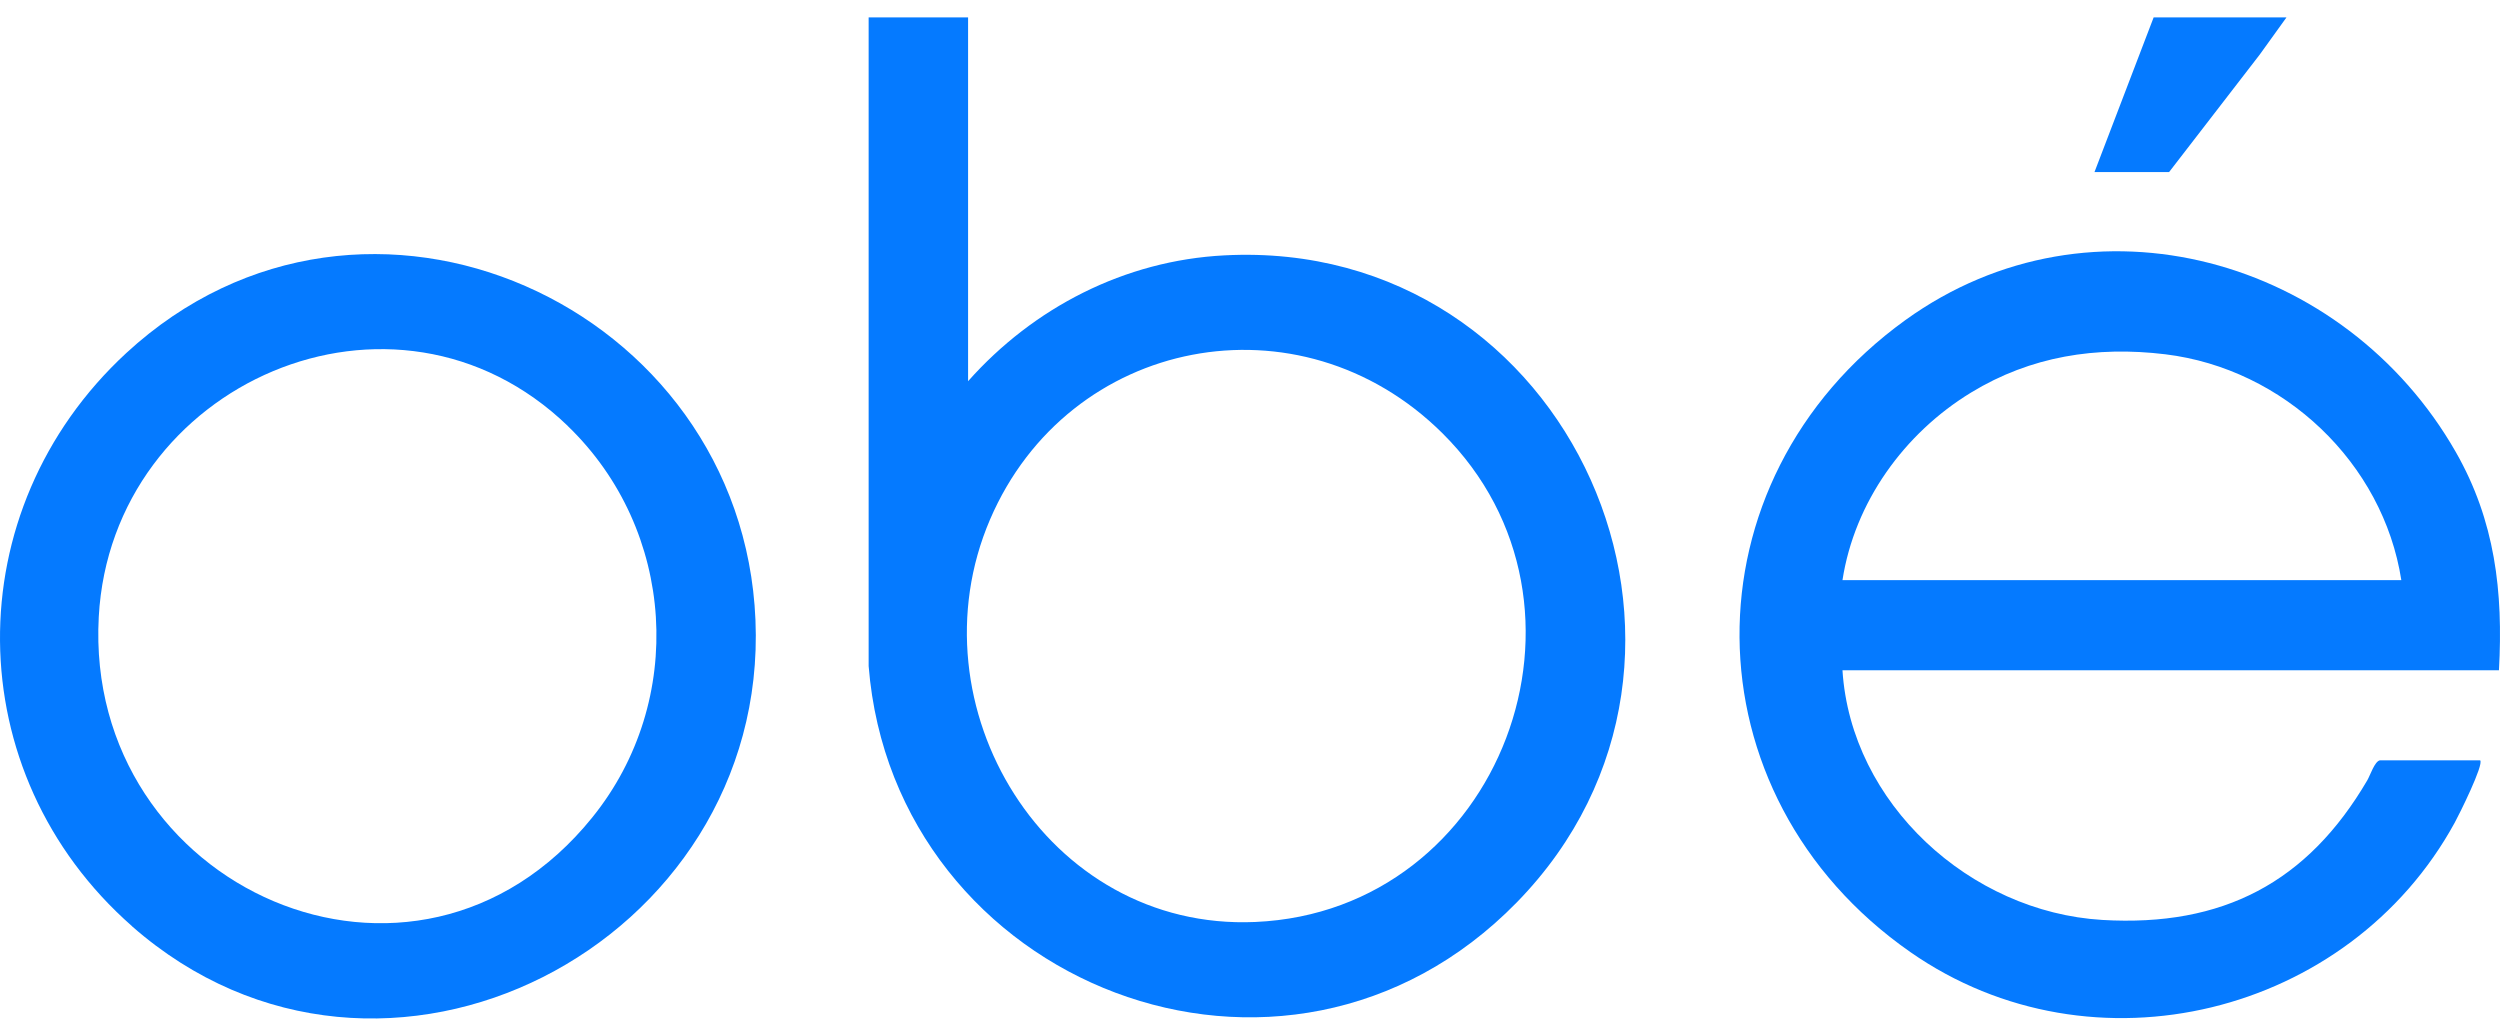
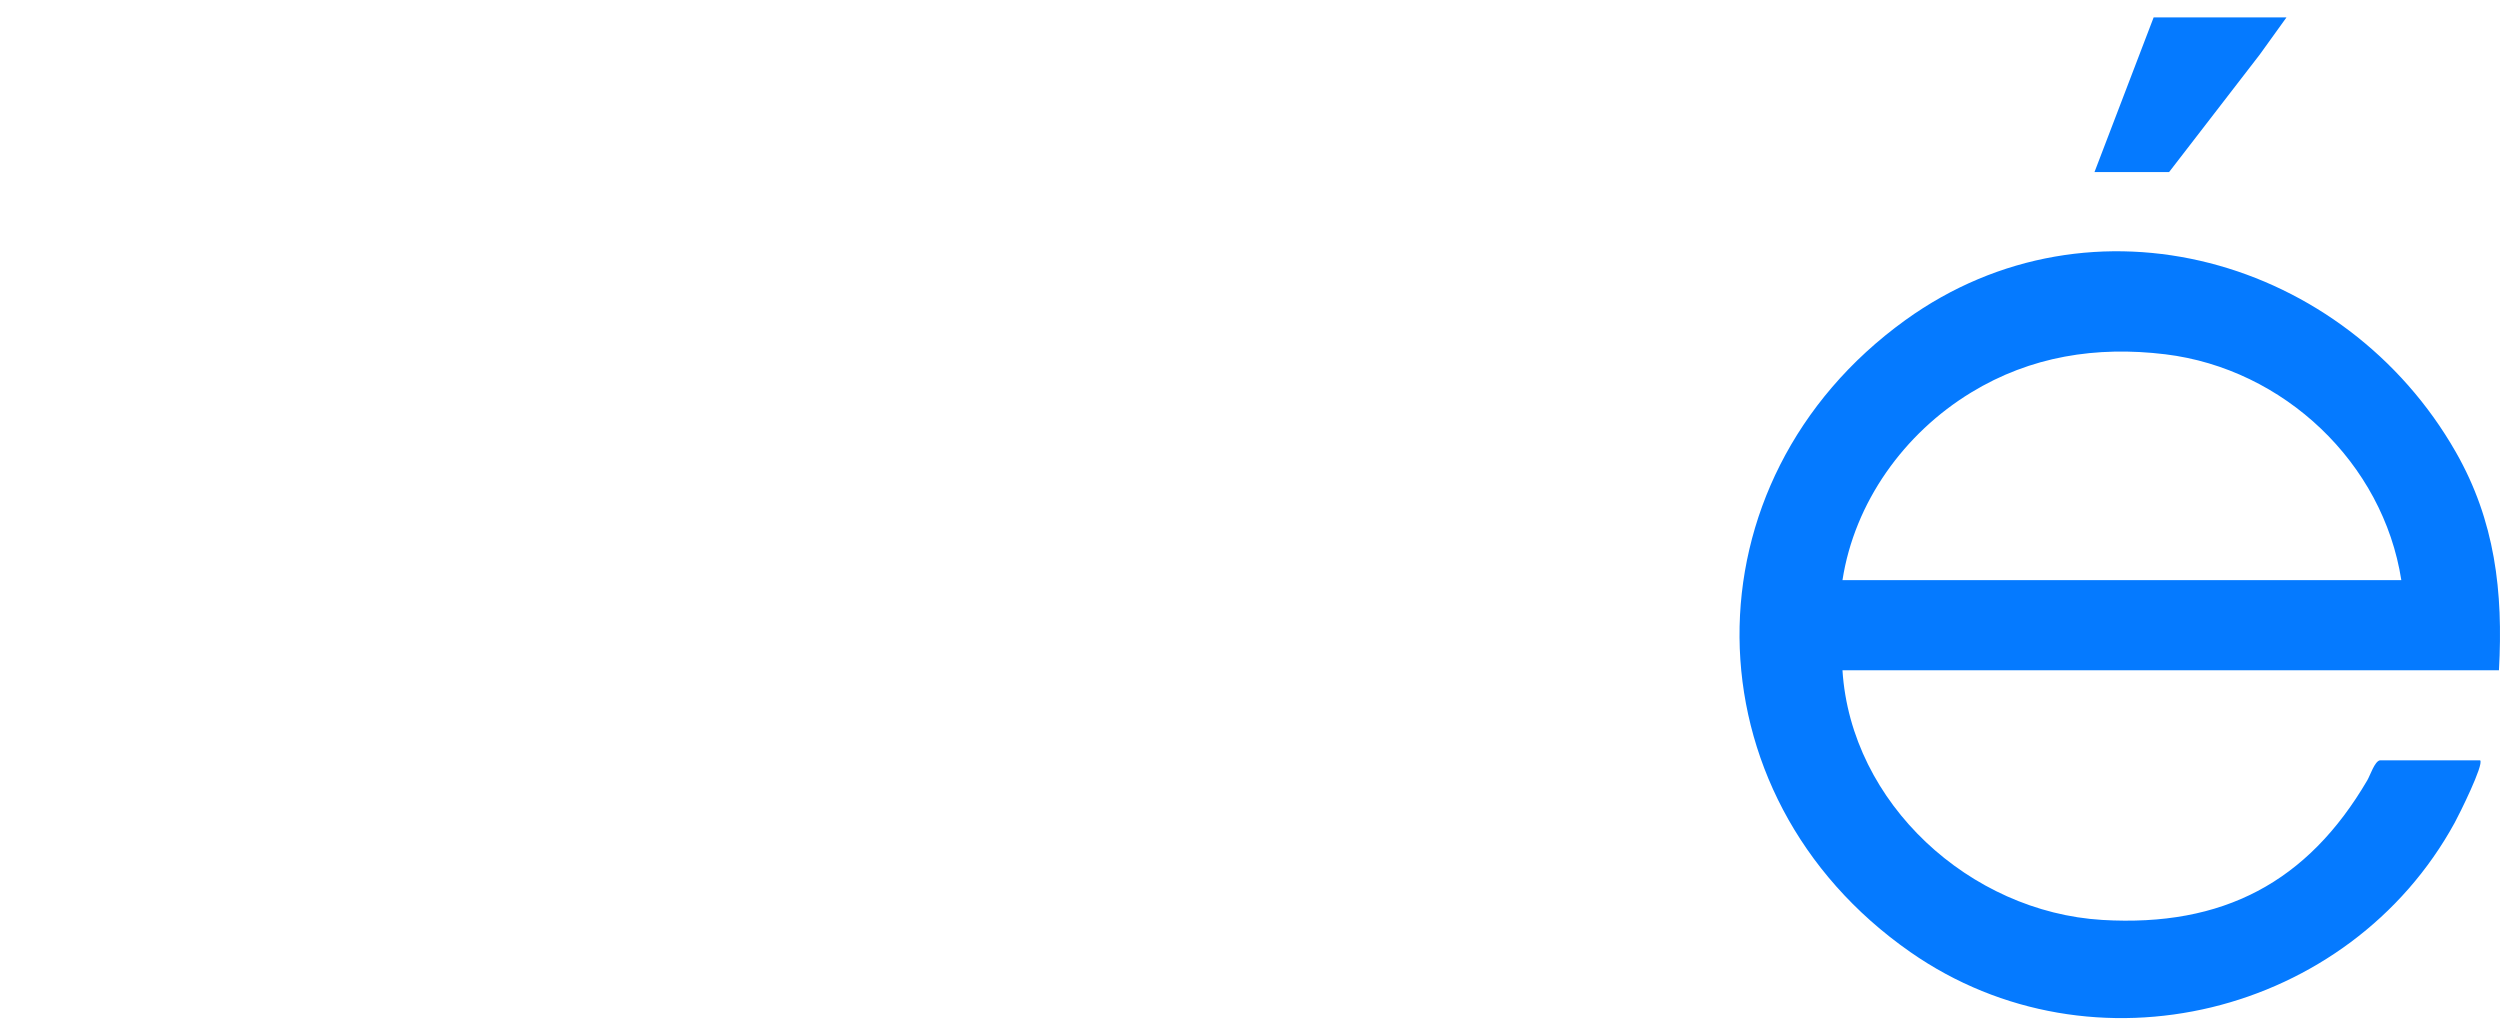
<svg xmlns="http://www.w3.org/2000/svg" width="81" height="33" viewBox="0 0 81 33" fill="none">
-   <path d="M31.366 0.564V12.351C33.482 9.967 36.438 8.44 39.668 8.274C50.902 7.684 56.931 21.267 49.145 29.236C41.636 36.923 28.968 31.903 28.144 21.581V0.564H31.37H31.366ZM46.728 14.03C42.112 9.46 34.619 10.909 32.077 16.832C29.491 22.864 33.888 30.17 40.671 29.872C48.637 29.523 52.363 19.611 46.728 14.03Z" fill="#057AFF" />
  <path d="M80.97 21.716H59.696C59.969 26.03 63.824 29.55 68.115 29.806C72.028 30.038 74.769 28.581 76.702 25.279C76.796 25.116 76.94 24.666 77.108 24.635H80.357C80.486 24.767 79.67 26.406 79.533 26.654C76.124 32.891 67.811 34.973 61.898 30.849C54.584 25.751 54.502 15.592 61.73 10.374C67.795 5.998 75.995 8.386 79.568 14.646C80.841 16.875 81.107 19.173 80.966 21.712L80.97 21.716ZM77.803 18.797C77.213 14.999 74 11.948 70.157 11.479C67.92 11.208 65.796 11.541 63.867 12.716C61.691 14.041 60.087 16.274 59.696 18.797H77.803Z" fill="#057AFF" />
-   <path d="M4.281 30.011C-1.369 25.05 -1.42 16.53 4.09 11.44C11.822 4.304 24.052 9.902 24.477 20.088C24.919 30.57 12.407 37.148 4.277 30.011H4.281ZM18.401 13.805C12.782 8.386 3.614 12.417 3.2 19.984C2.719 28.79 13.466 33.589 19.194 26.48C22.244 22.701 21.892 17.173 18.398 13.805H18.401Z" fill="#057AFF" />
  <path d="M74.082 0.564L73.215 1.769L70.278 5.576H67.861L69.778 0.564H74.082Z" fill="#057AFF" />
</svg>